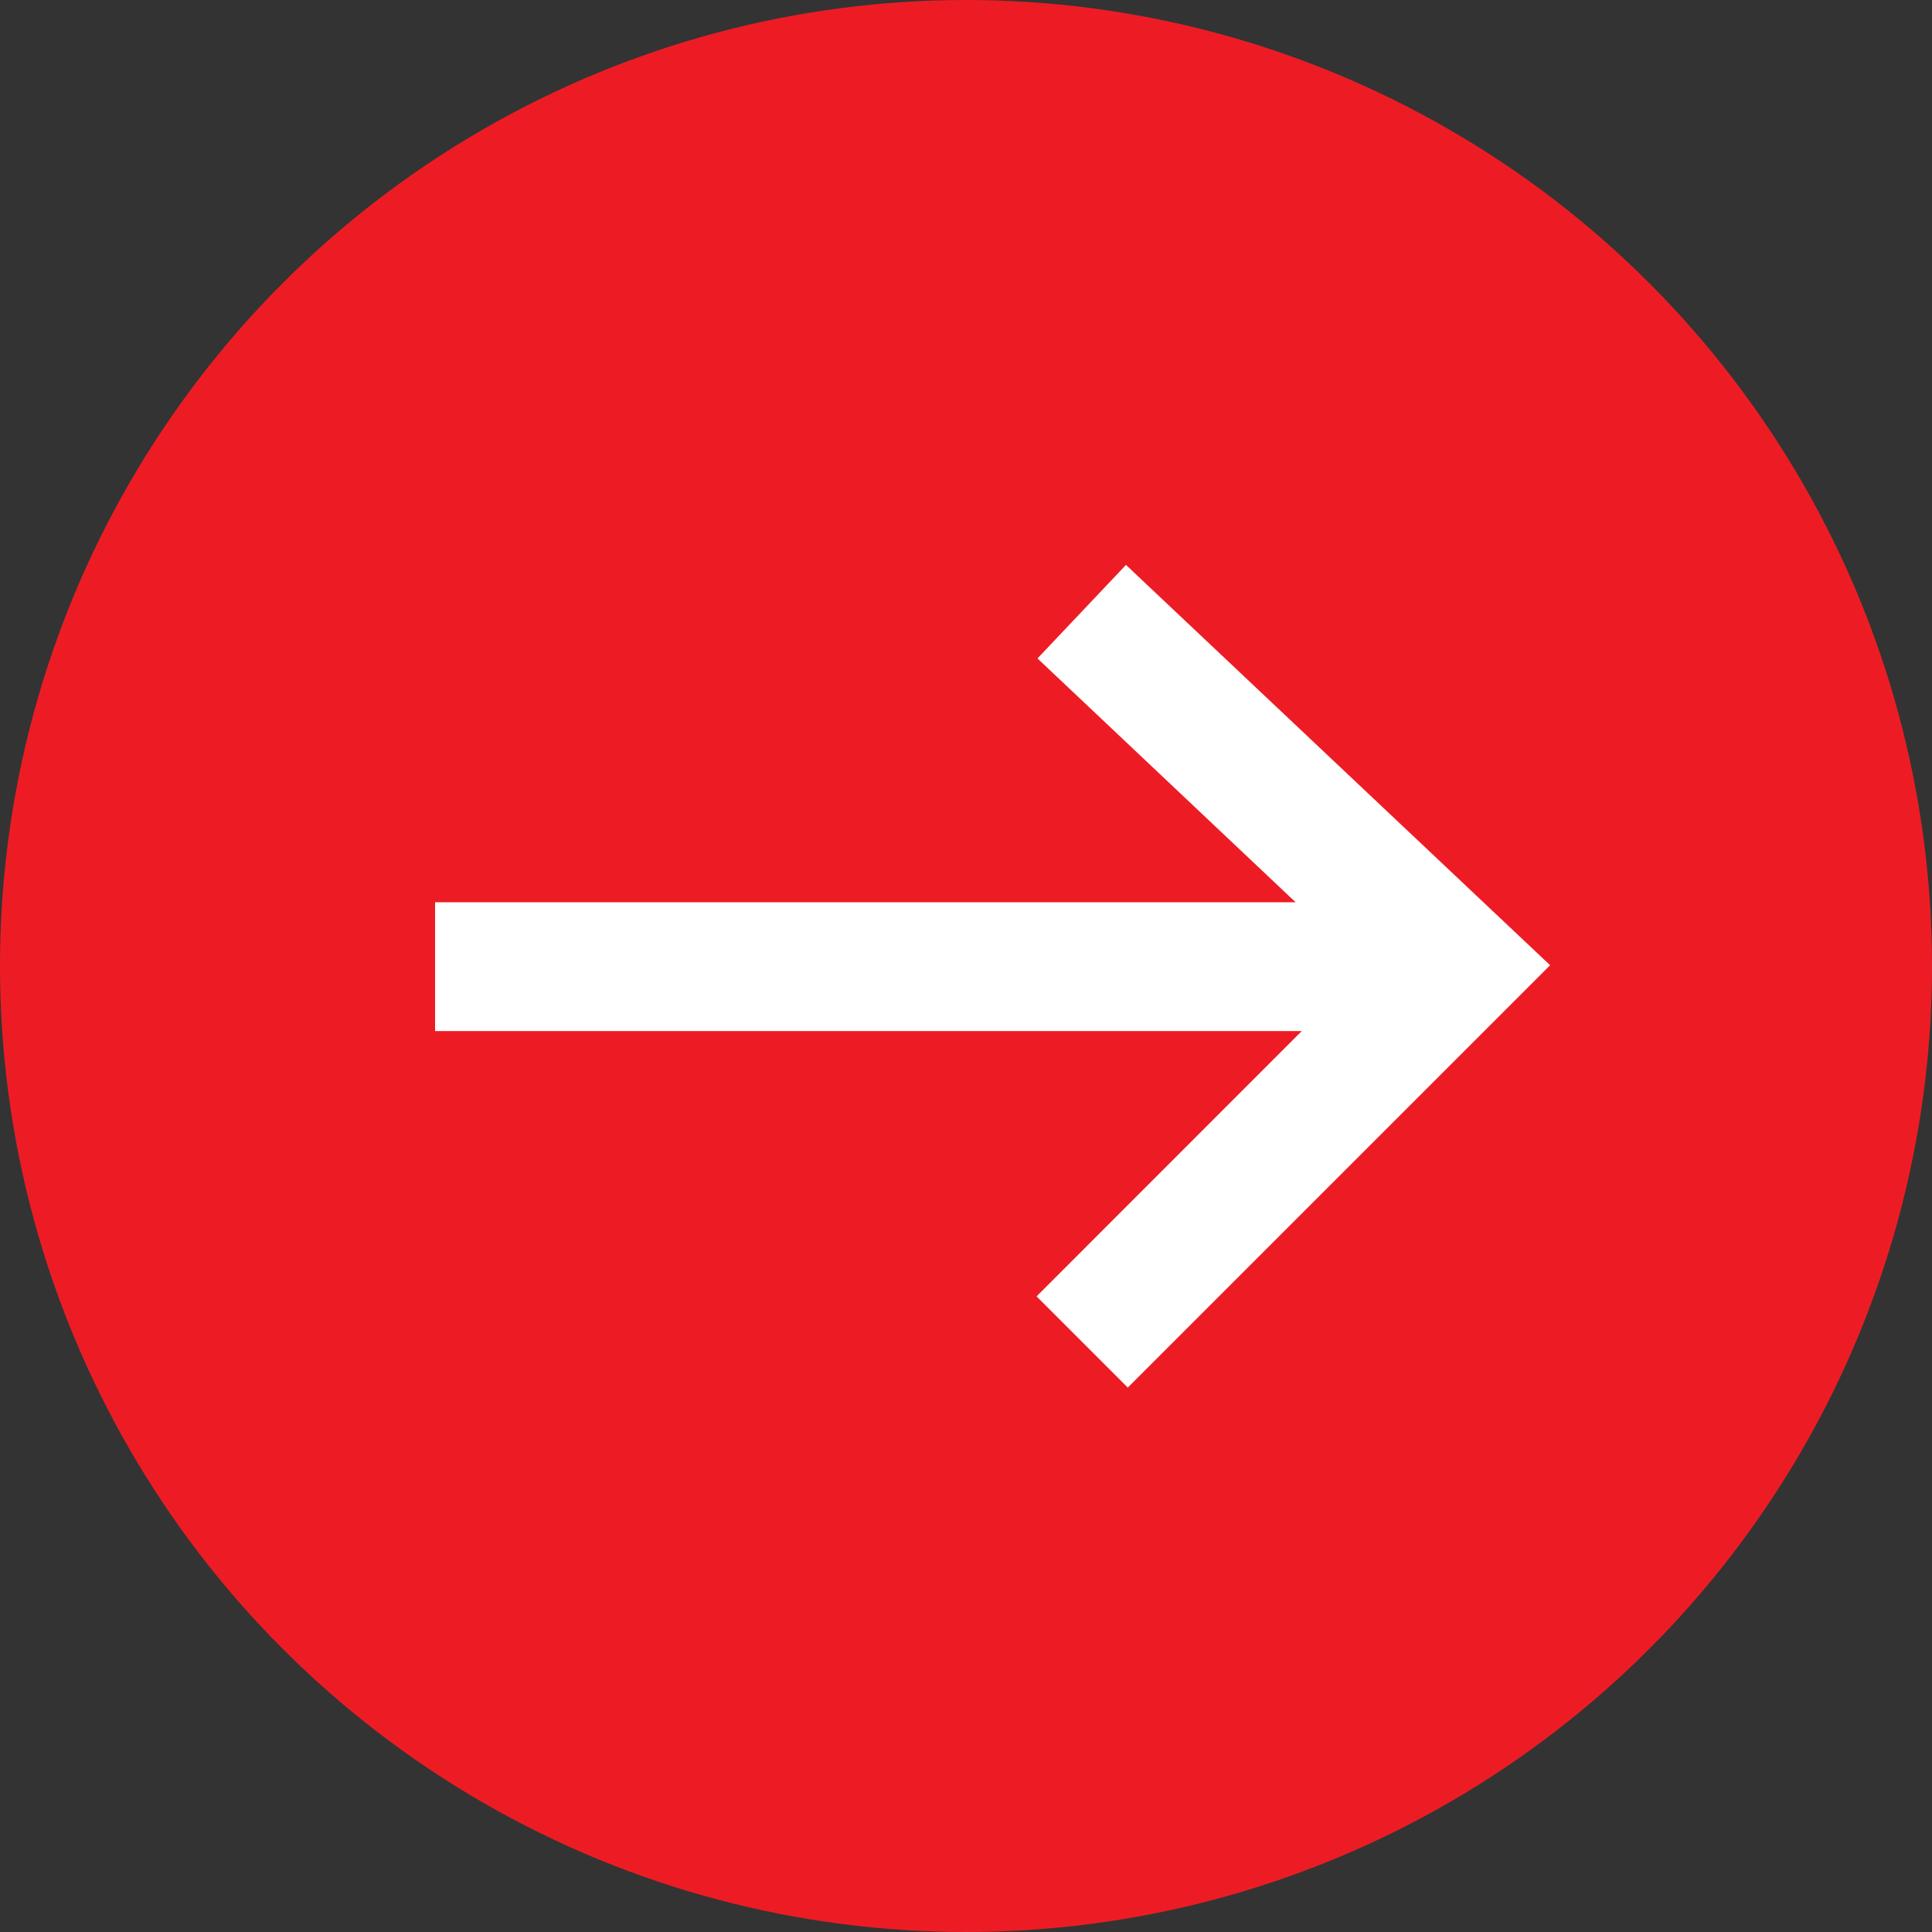
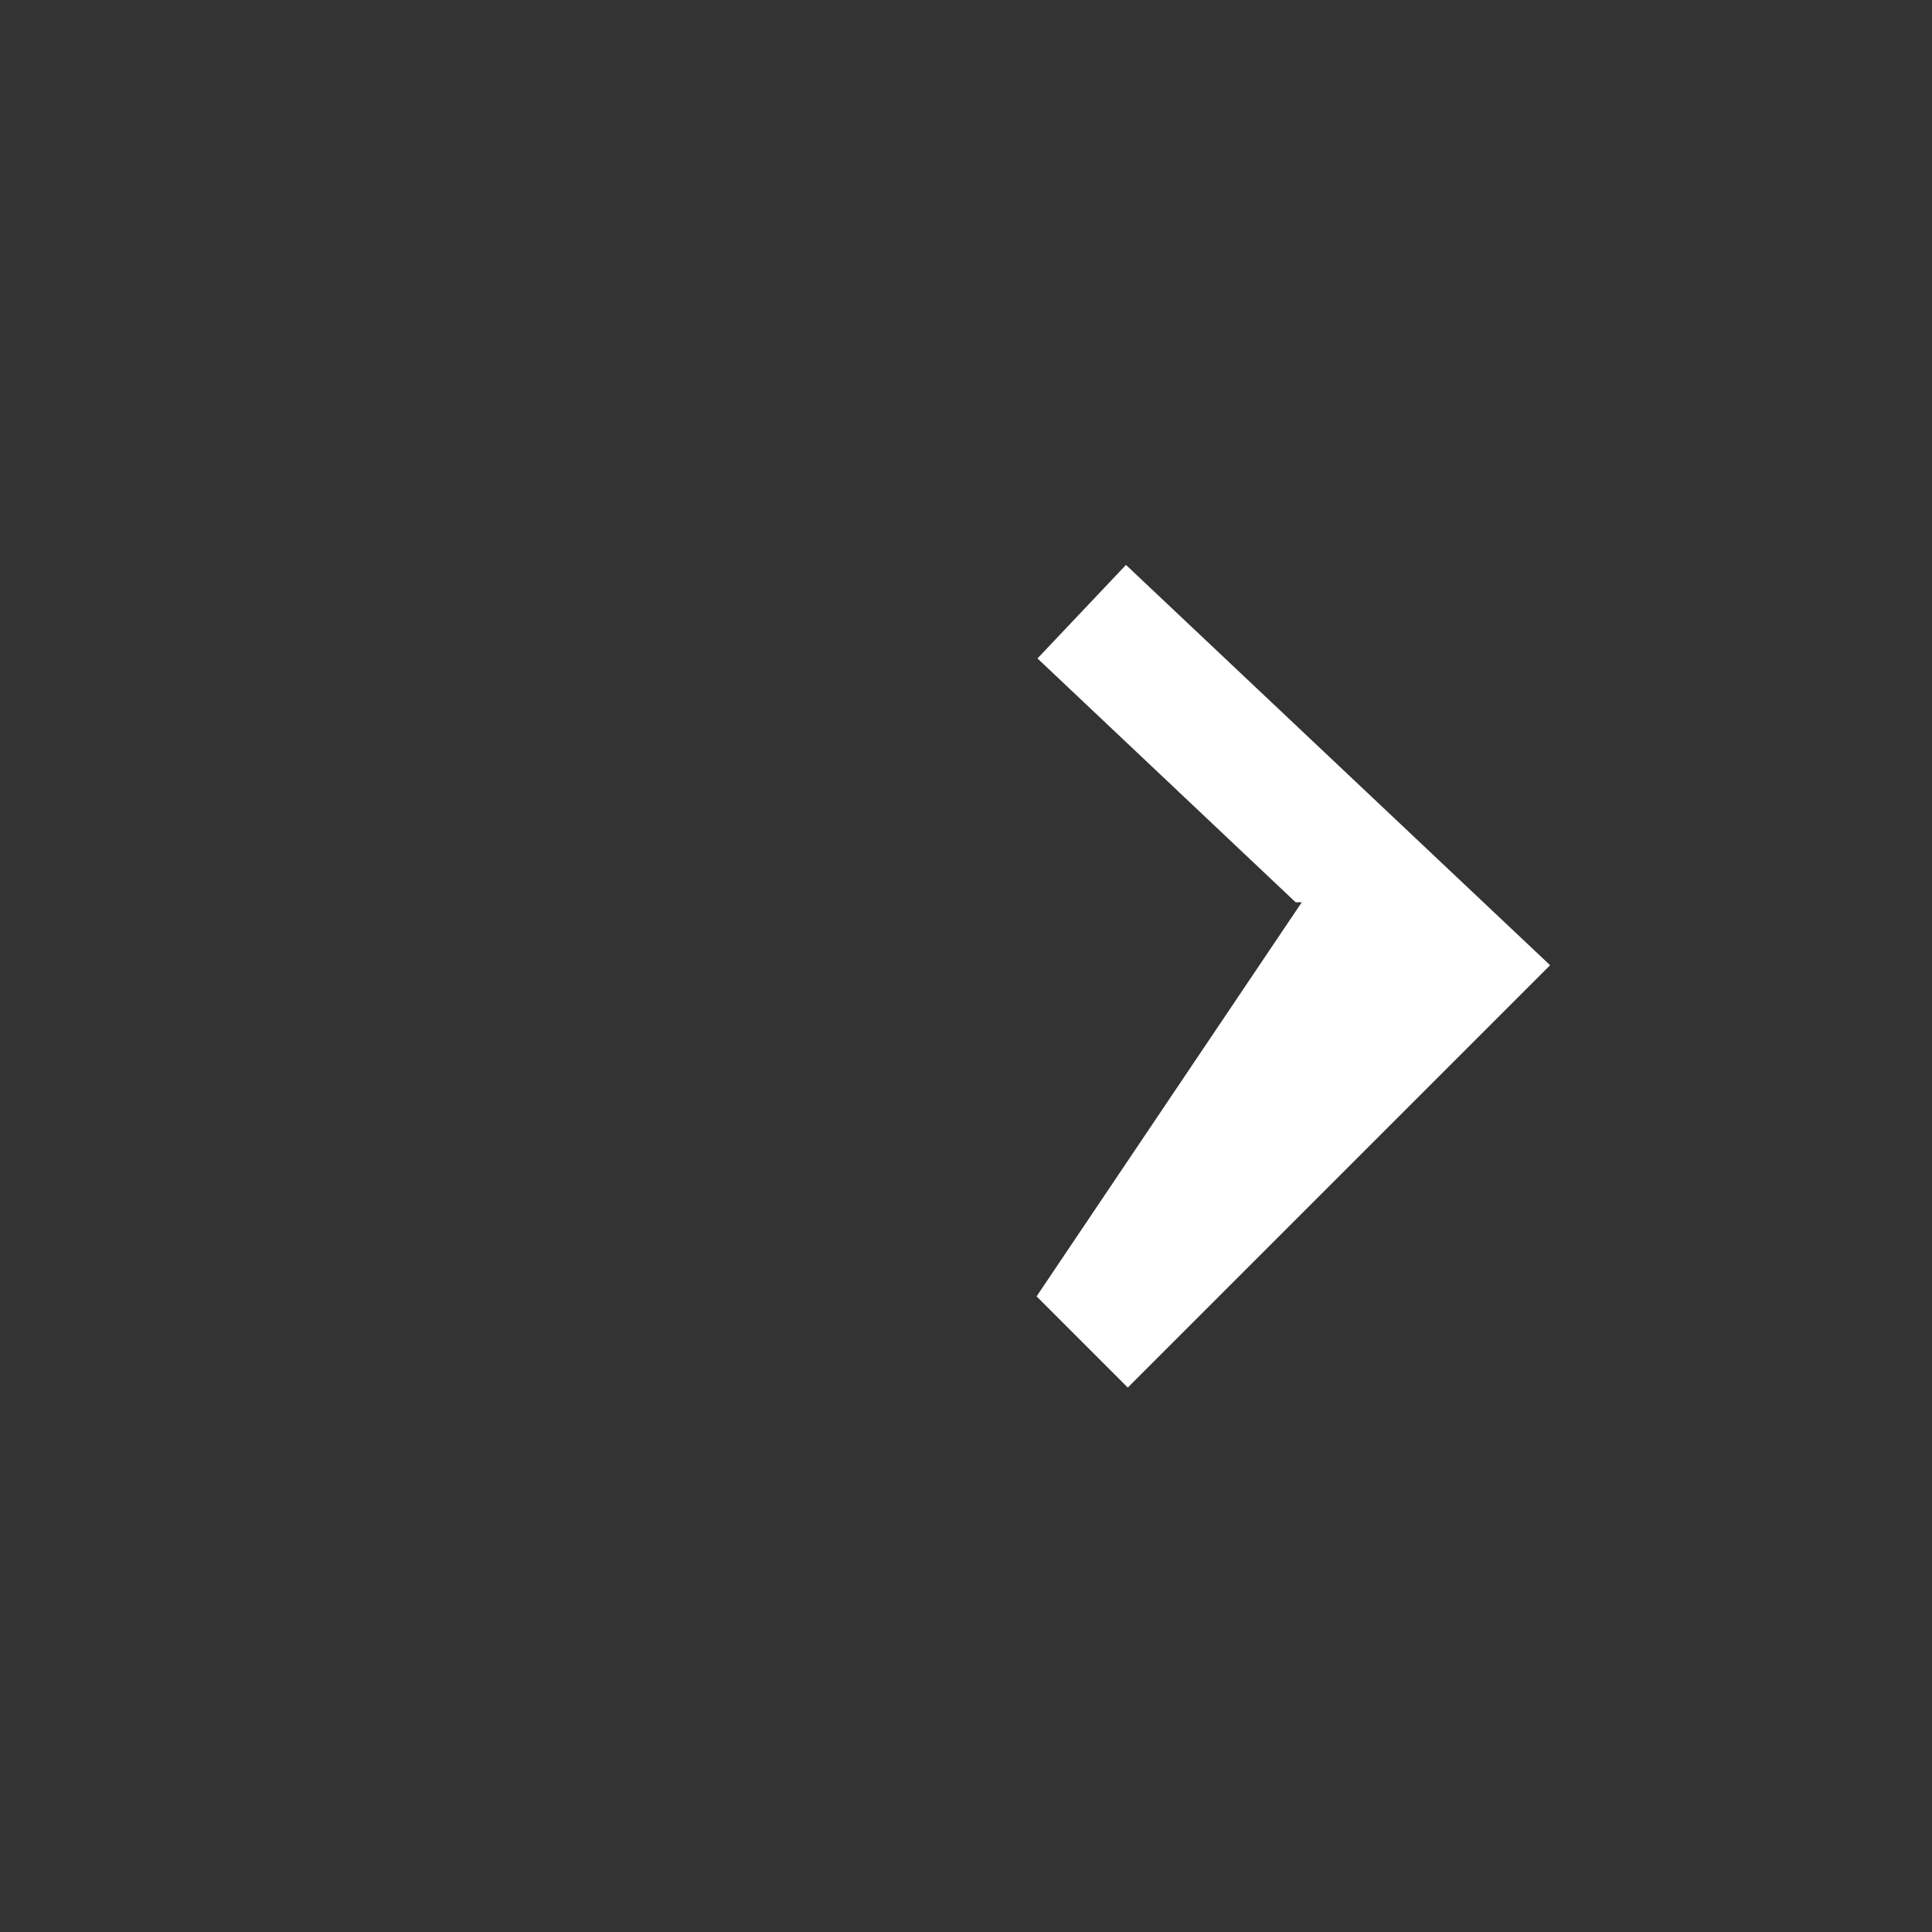
<svg xmlns="http://www.w3.org/2000/svg" id="Layer_2" data-name="Layer 2" width="30" height="30" viewBox="0 0 30 30">
  <rect x="0" y="0" width="30" height="30" fill="#333333" stroke="none" />
  <g id="Layer_1" data-name="Layer 1">
-     <circle id="Ellipse_2" data-name="Ellipse 2" cx="15" cy="15" r="15" fill="#ed1c24" />
-     <path id="Path_244" data-name="Path 244" d="M21.988,14.62l-1.374,1.452,4.008,3.786H11.26v2H24.718L20.6,25.978l1.416,1.416,6.558-6.558Z" transform="translate(-4.504 -5.848)" fill="#fff" />
+     <path id="Path_244" data-name="Path 244" d="M21.988,14.62l-1.374,1.452,4.008,3.786H11.26H24.718L20.6,25.978l1.416,1.416,6.558-6.558Z" transform="translate(-4.504 -5.848)" fill="#fff" />
  </g>
</svg>